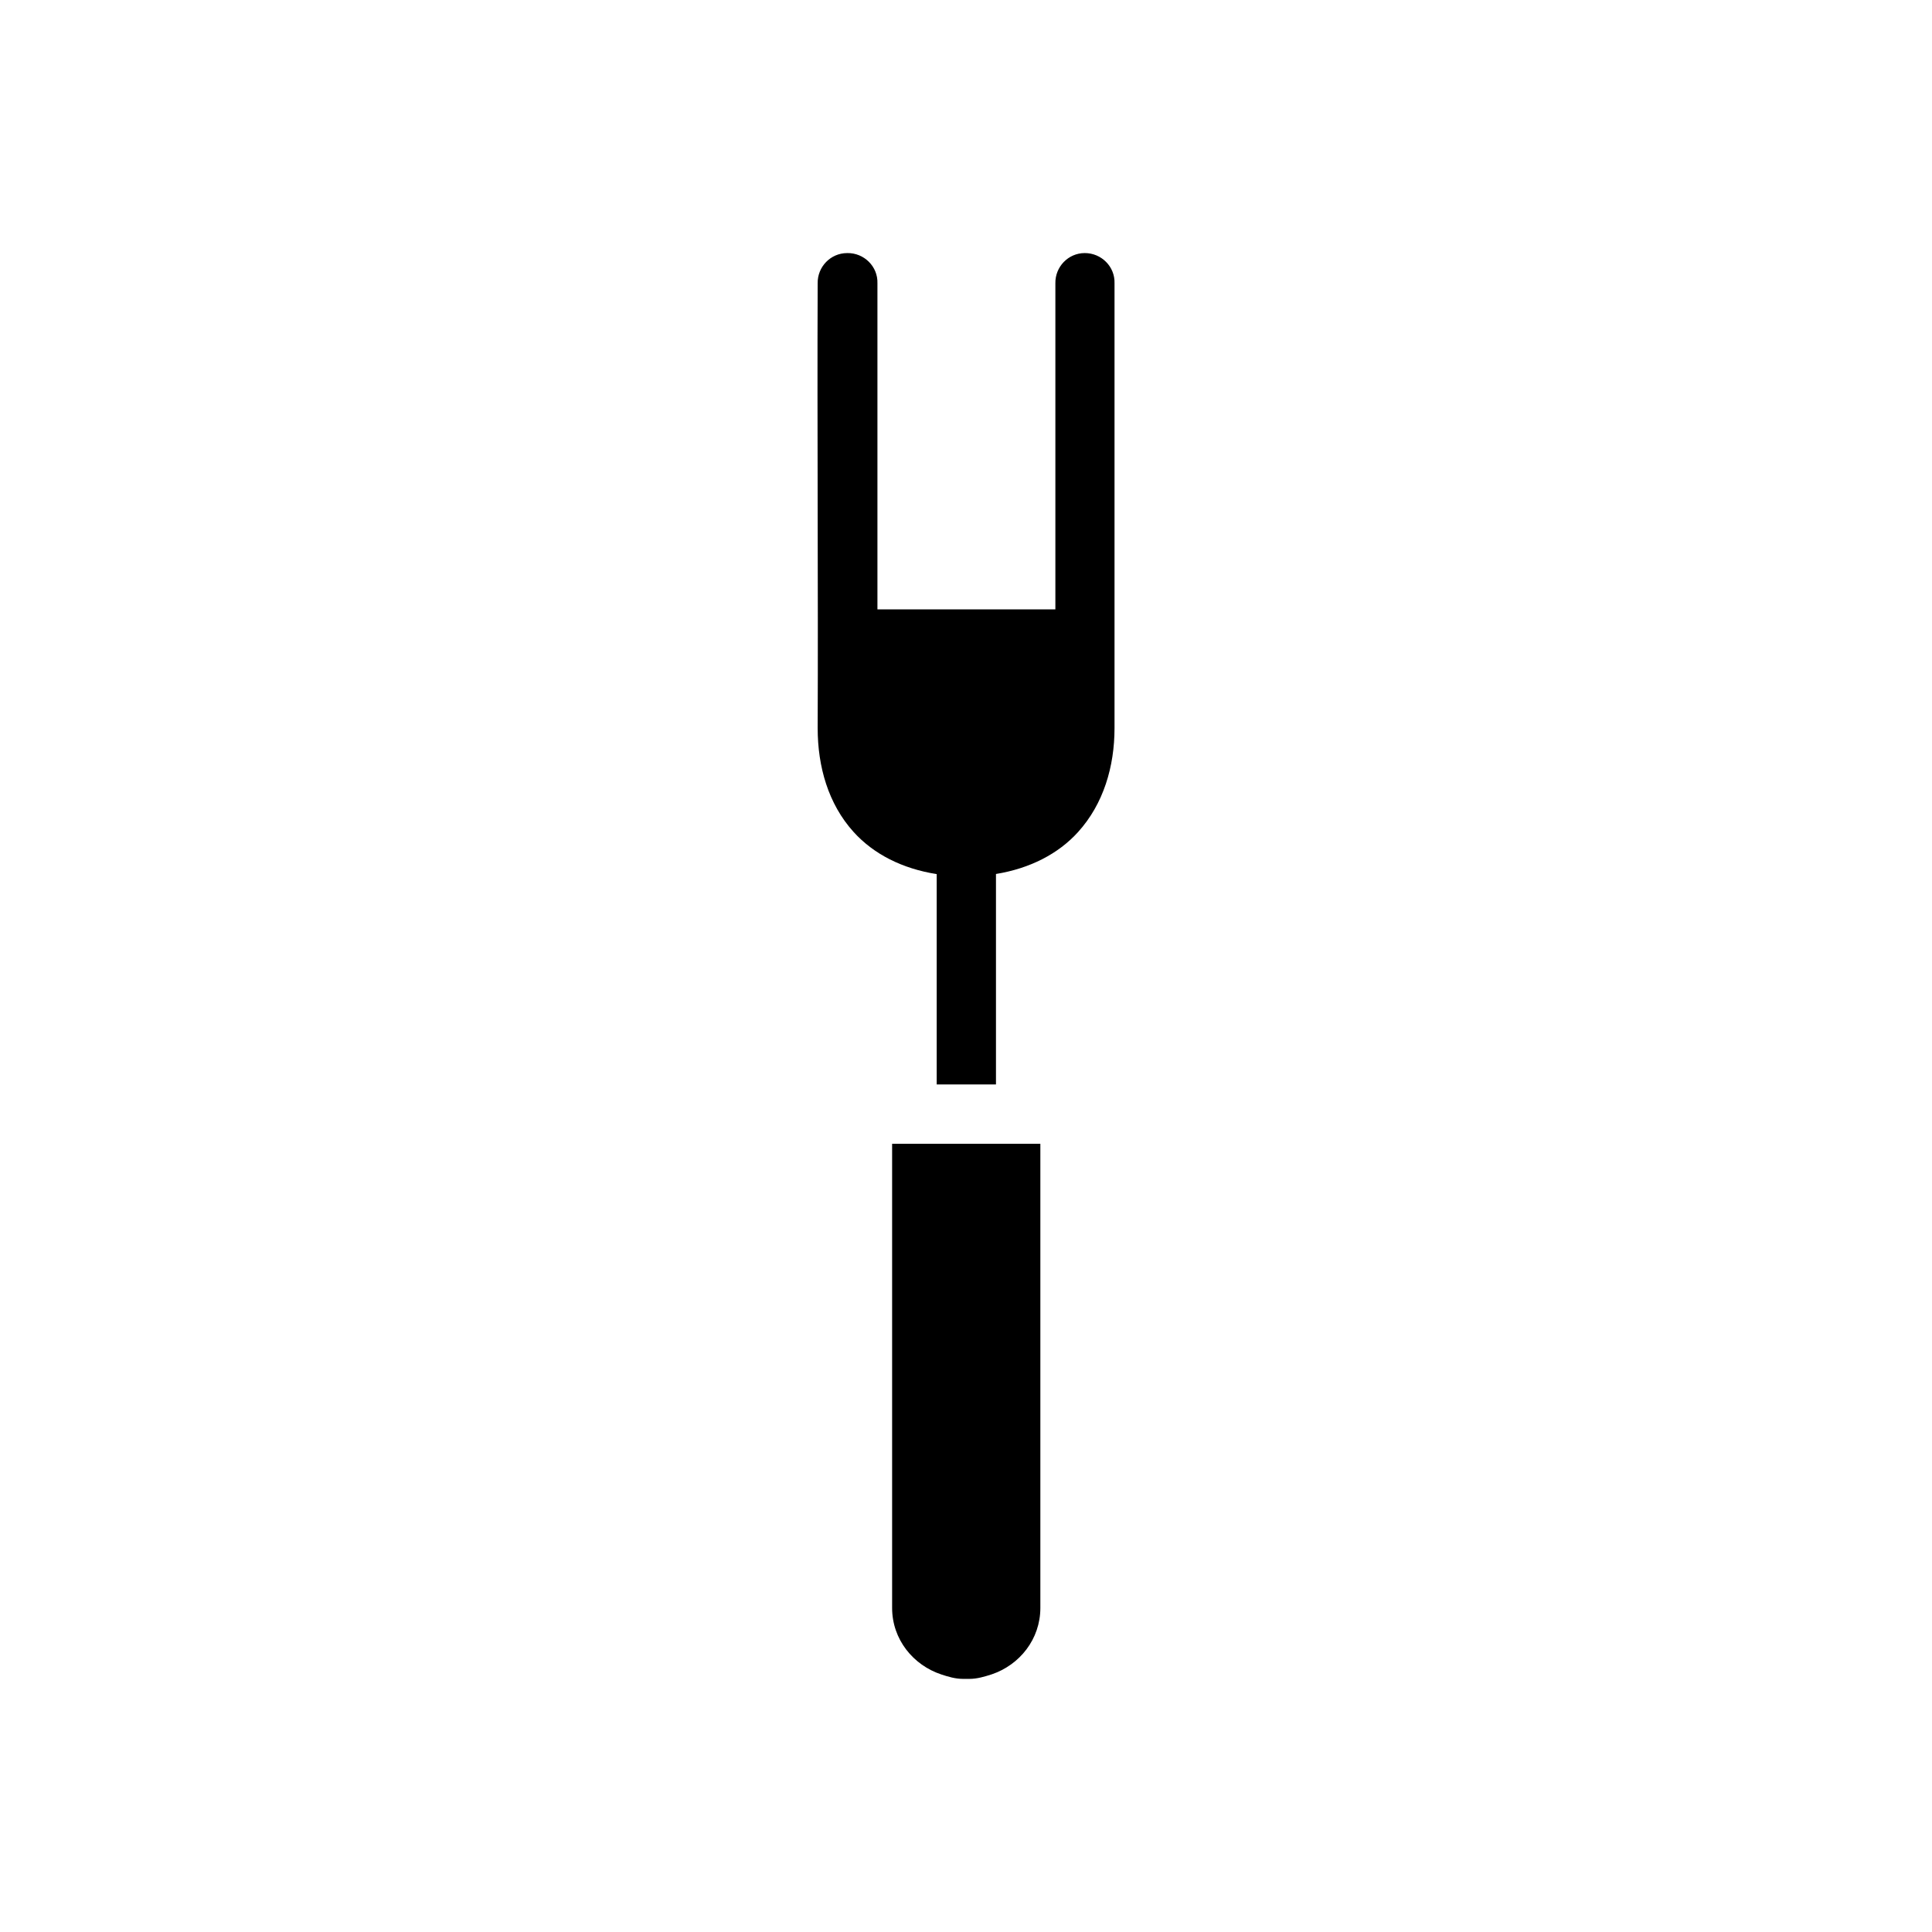
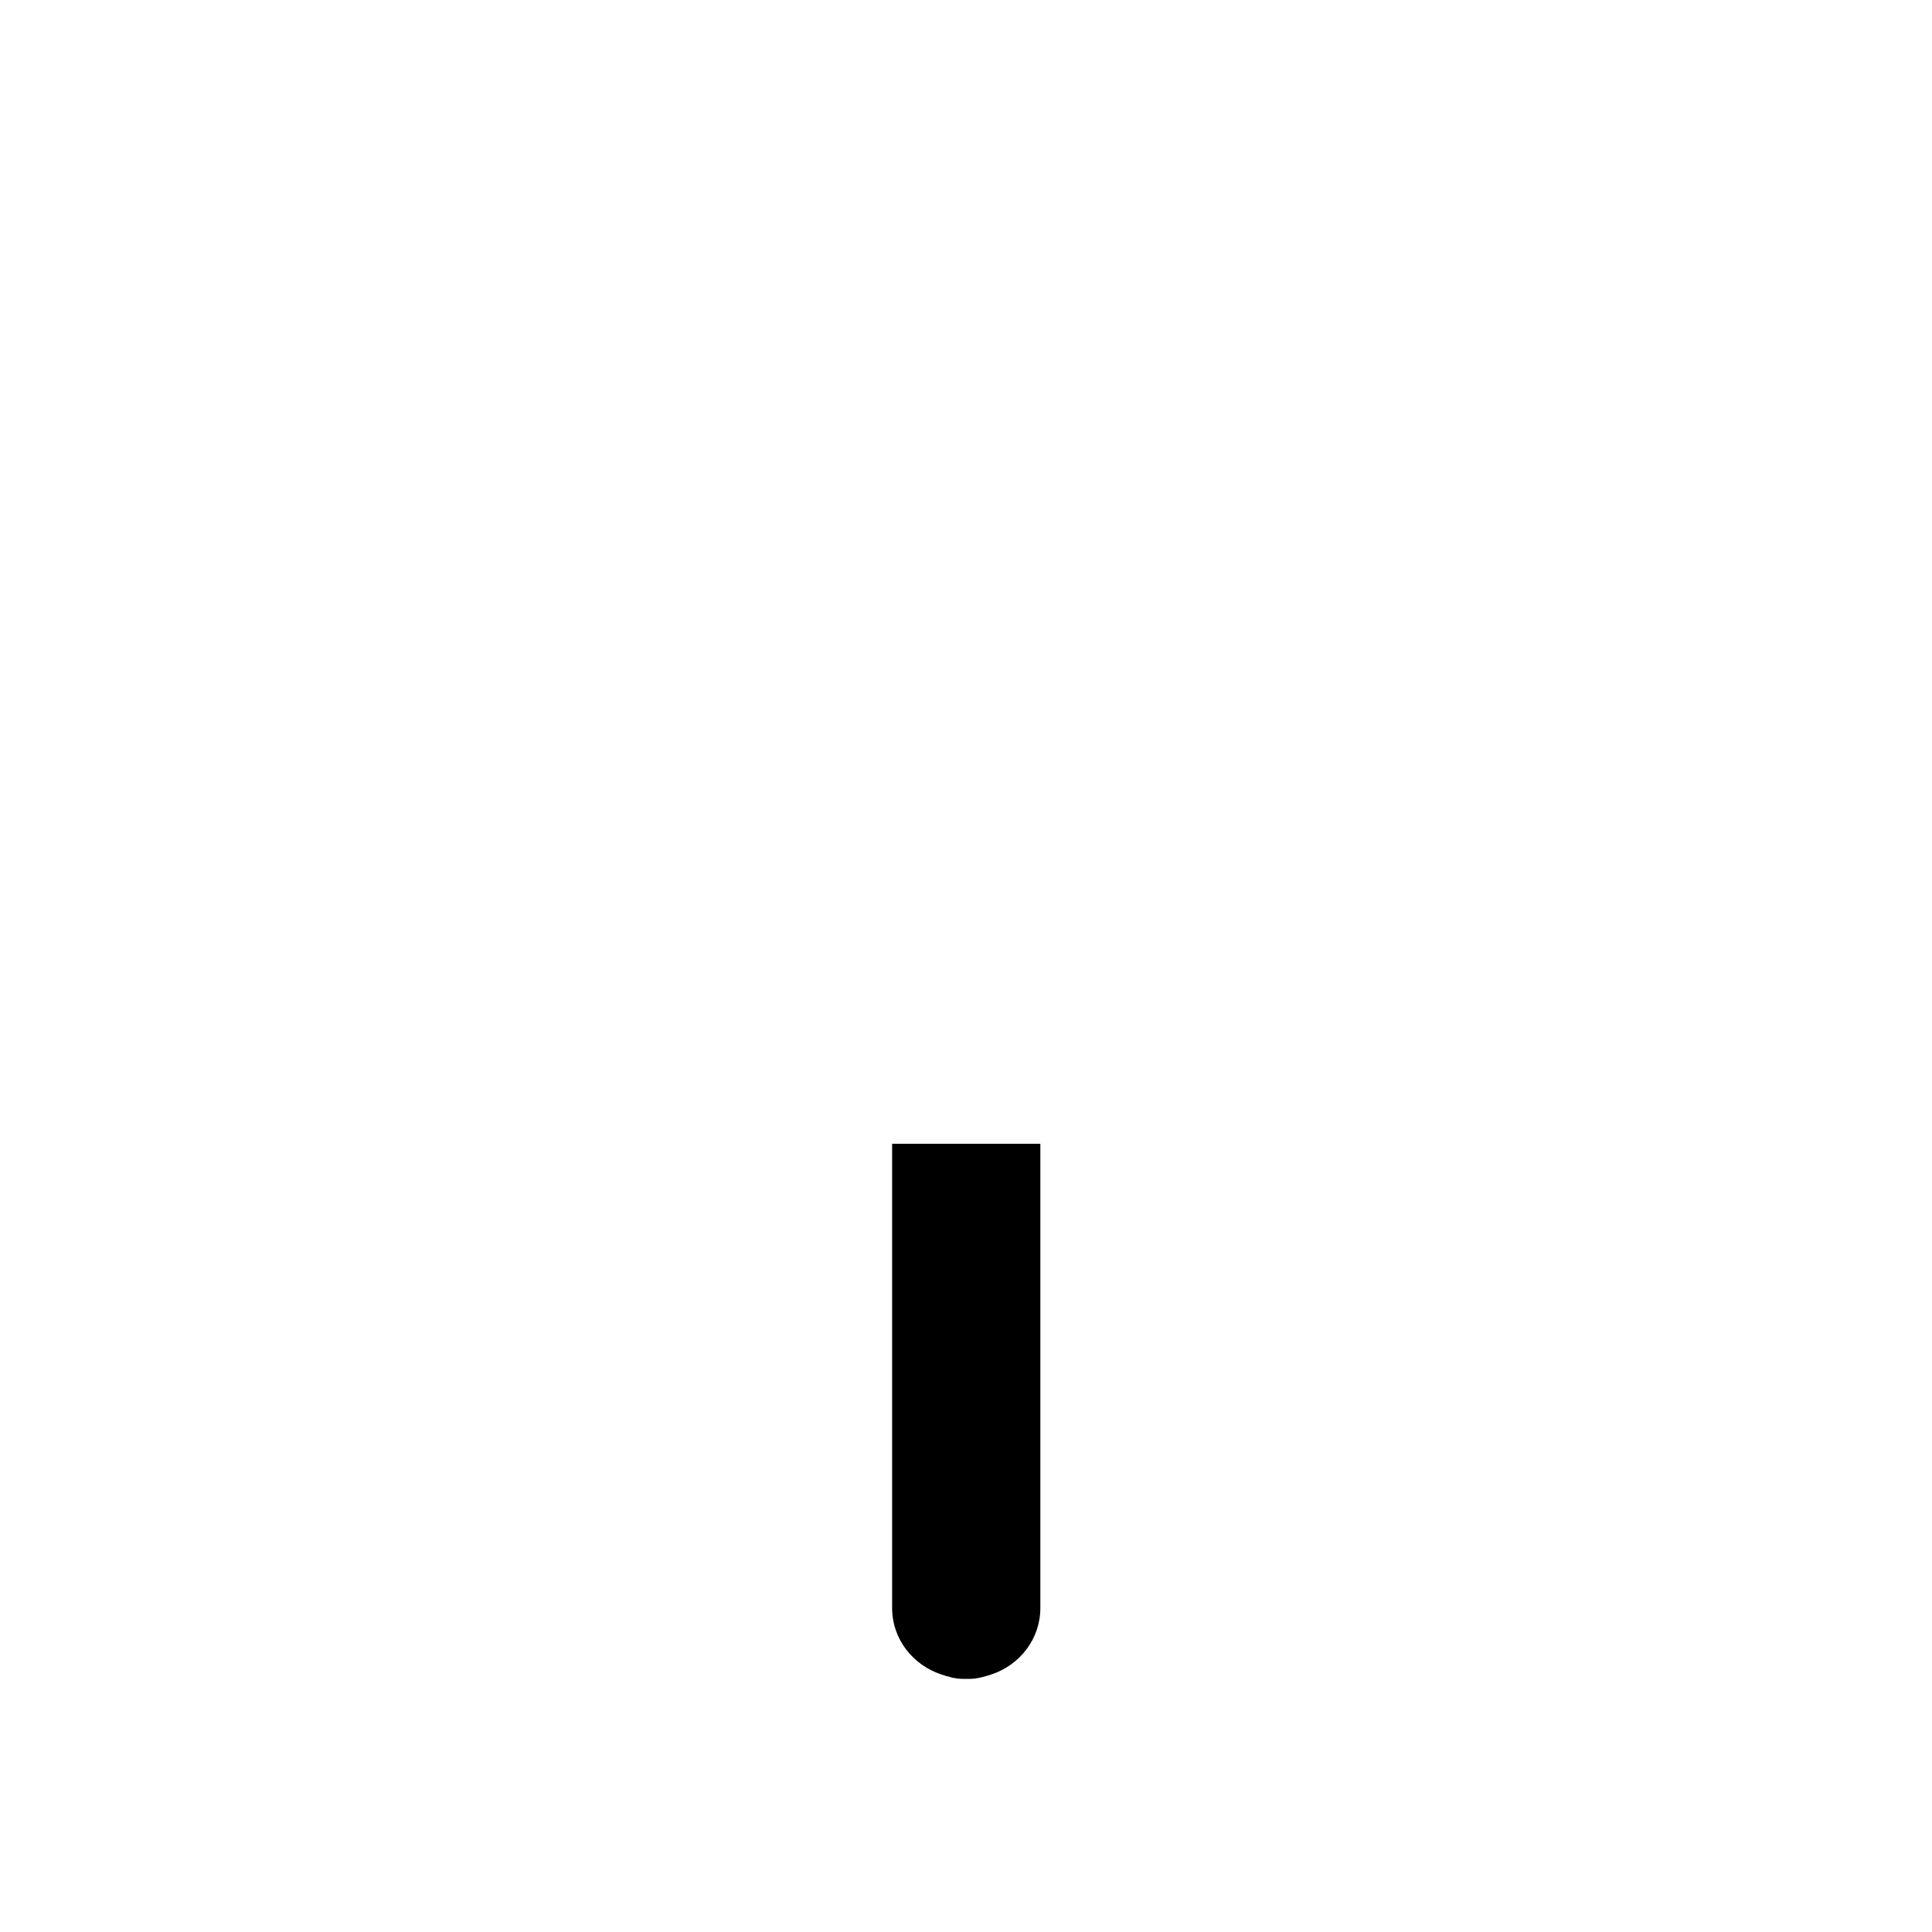
<svg xmlns="http://www.w3.org/2000/svg" fill="#000000" width="800px" height="800px" version="1.1" viewBox="144 144 512 512">
  <g fill-rule="evenodd">
-     <path d="m368.5 211.07c-4.383 0-7.894 3.641-7.809 8.02-0.156 38.66 0.156 80.82 0 117.87 0 10.172 2.789 20.082 9.531 27.531 5.297 5.859 12.91 9.727 22.012 11.152v55.742h15.707v-55.773c8.992-1.465 16.52-5.32 21.766-11.125 6.742-7.453 9.652-17.359 9.652-27.531v-117.87c0.156-4.418-3.481-8.039-7.898-8.02-4.371 0-7.863 3.652-7.777 8.02v86.406h-47.156v-86.406c0.156-4.465-3.559-8.109-8.023-8.02z" />
    <path d="m380.42 447.12v123c0 8.309 5.555 15.164 13.066 17.637 1.844 0.613 3.707 1.164 5.746 1.164h1.66c2.09 0 4.023-0.598 5.902-1.195 7.441-2.508 12.91-9.344 12.91-17.609v-123z" />
  </g>
</svg>